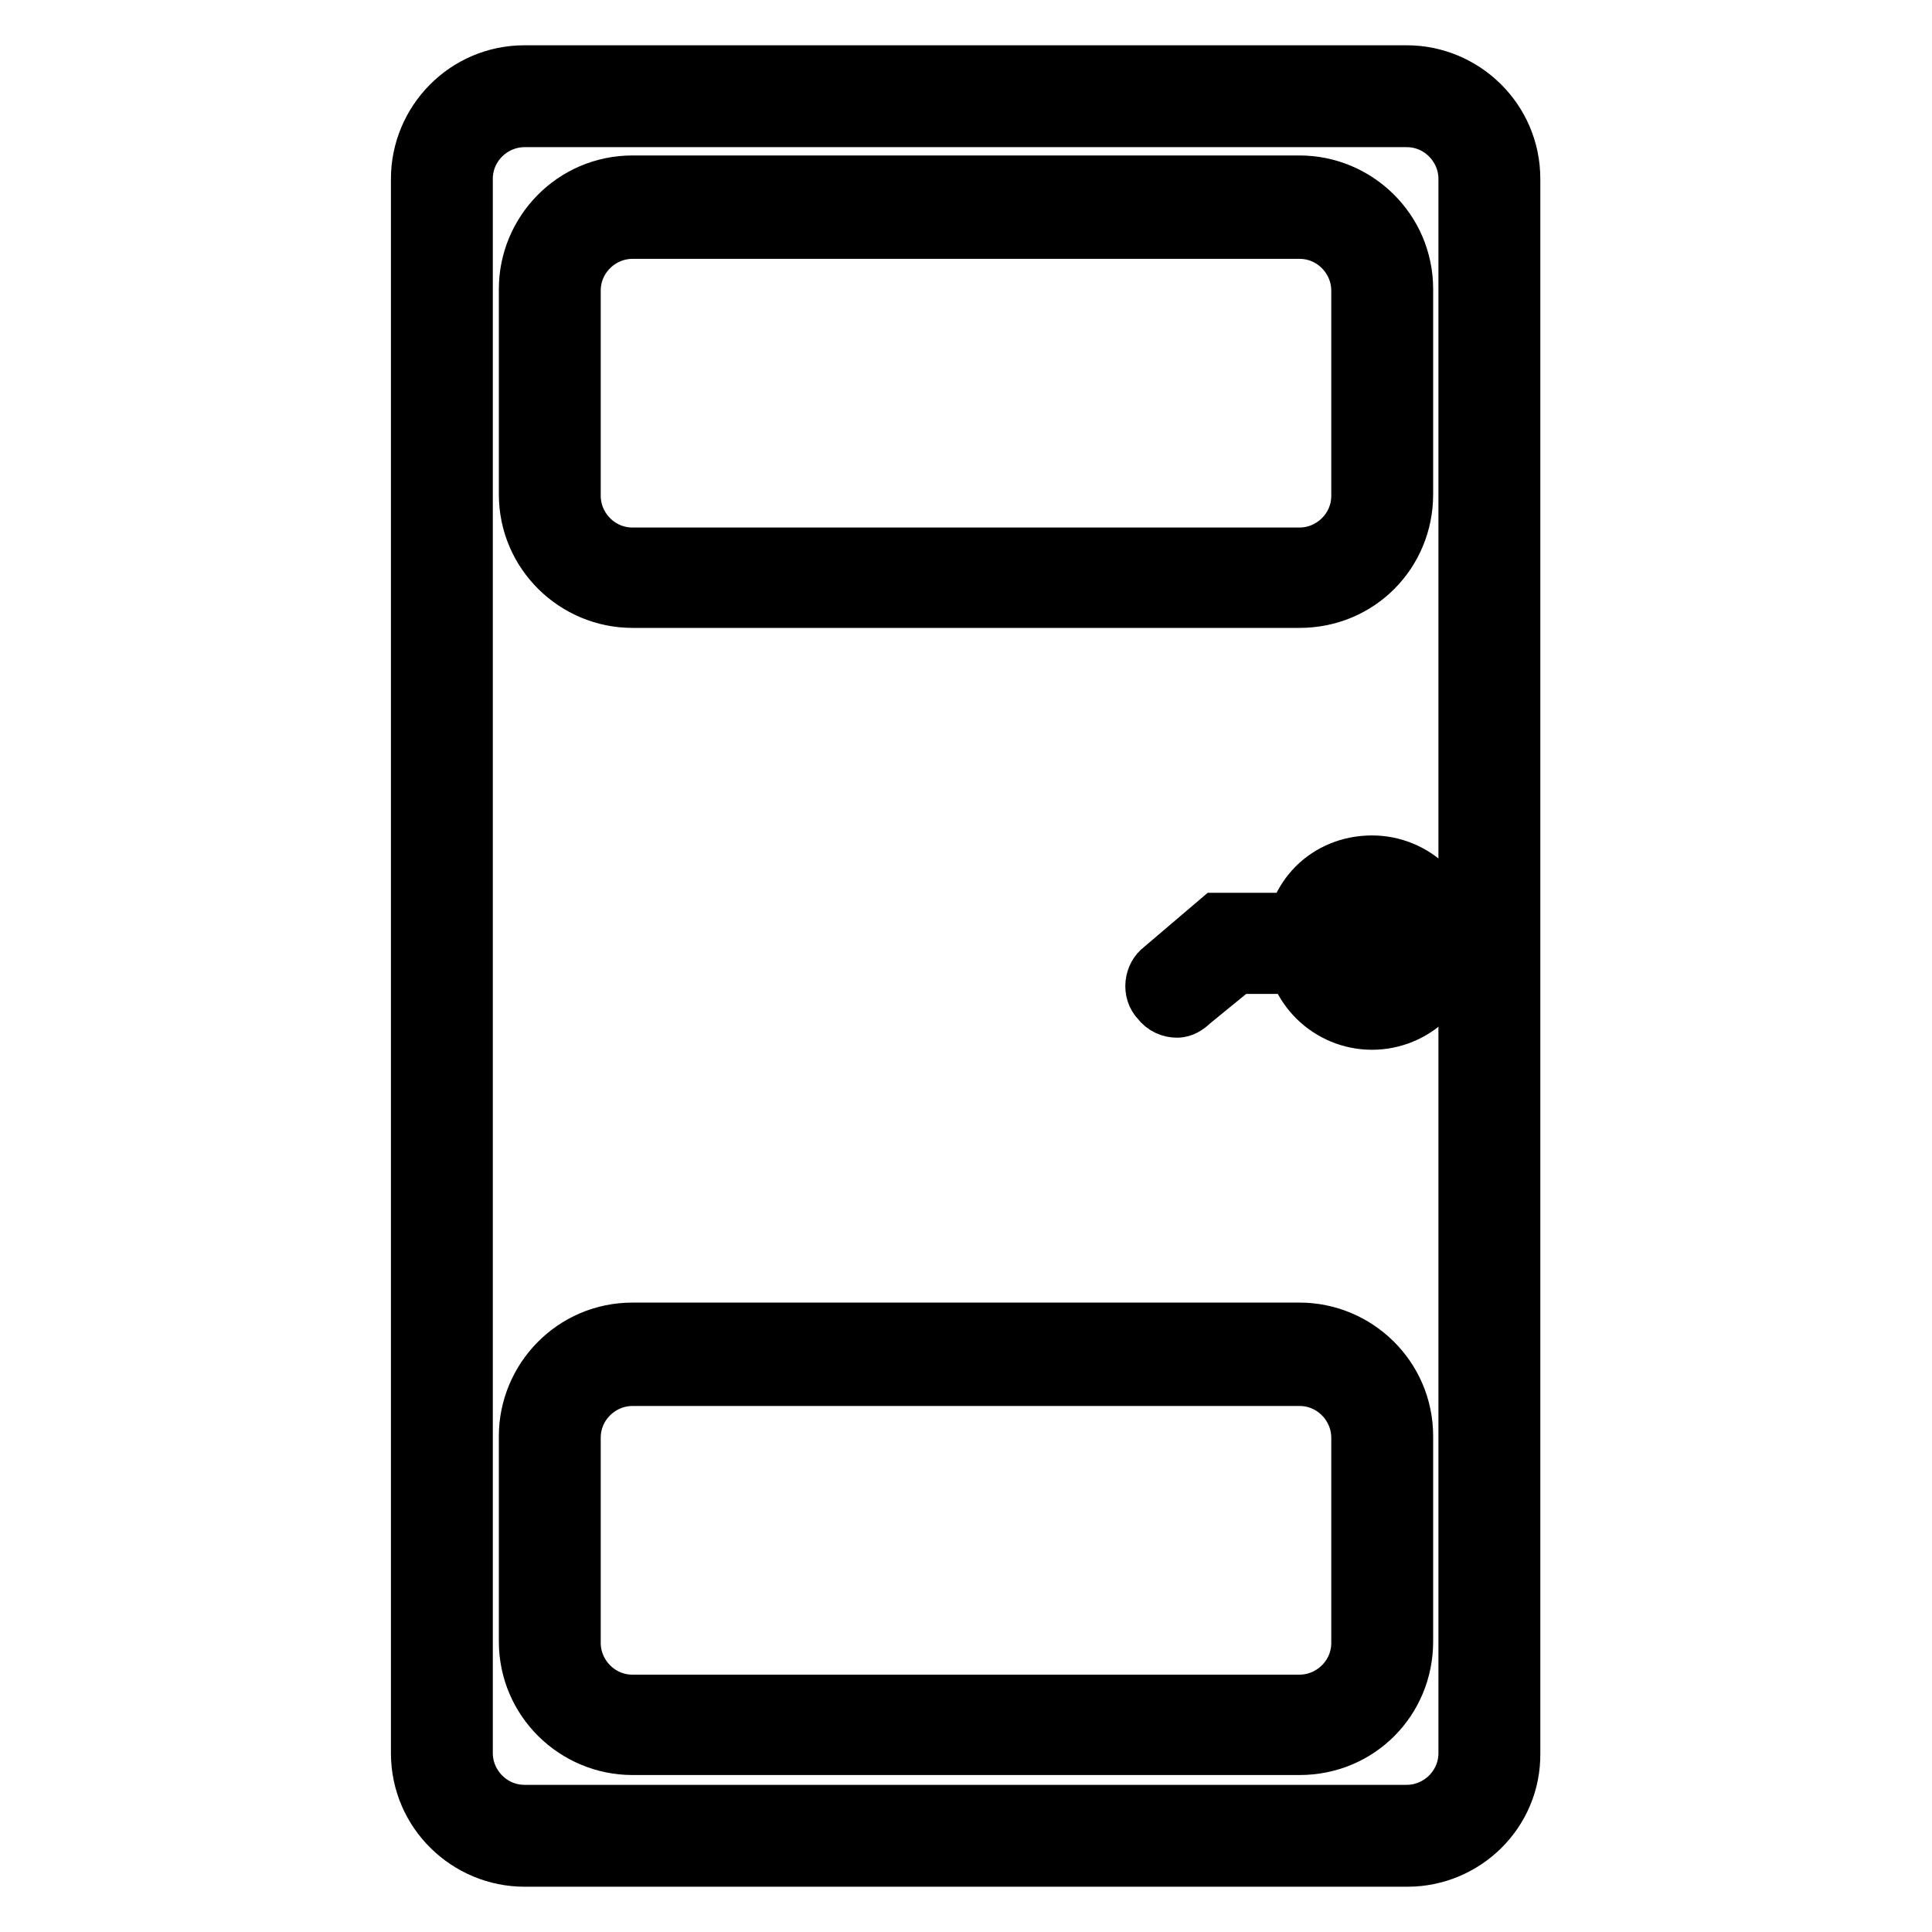
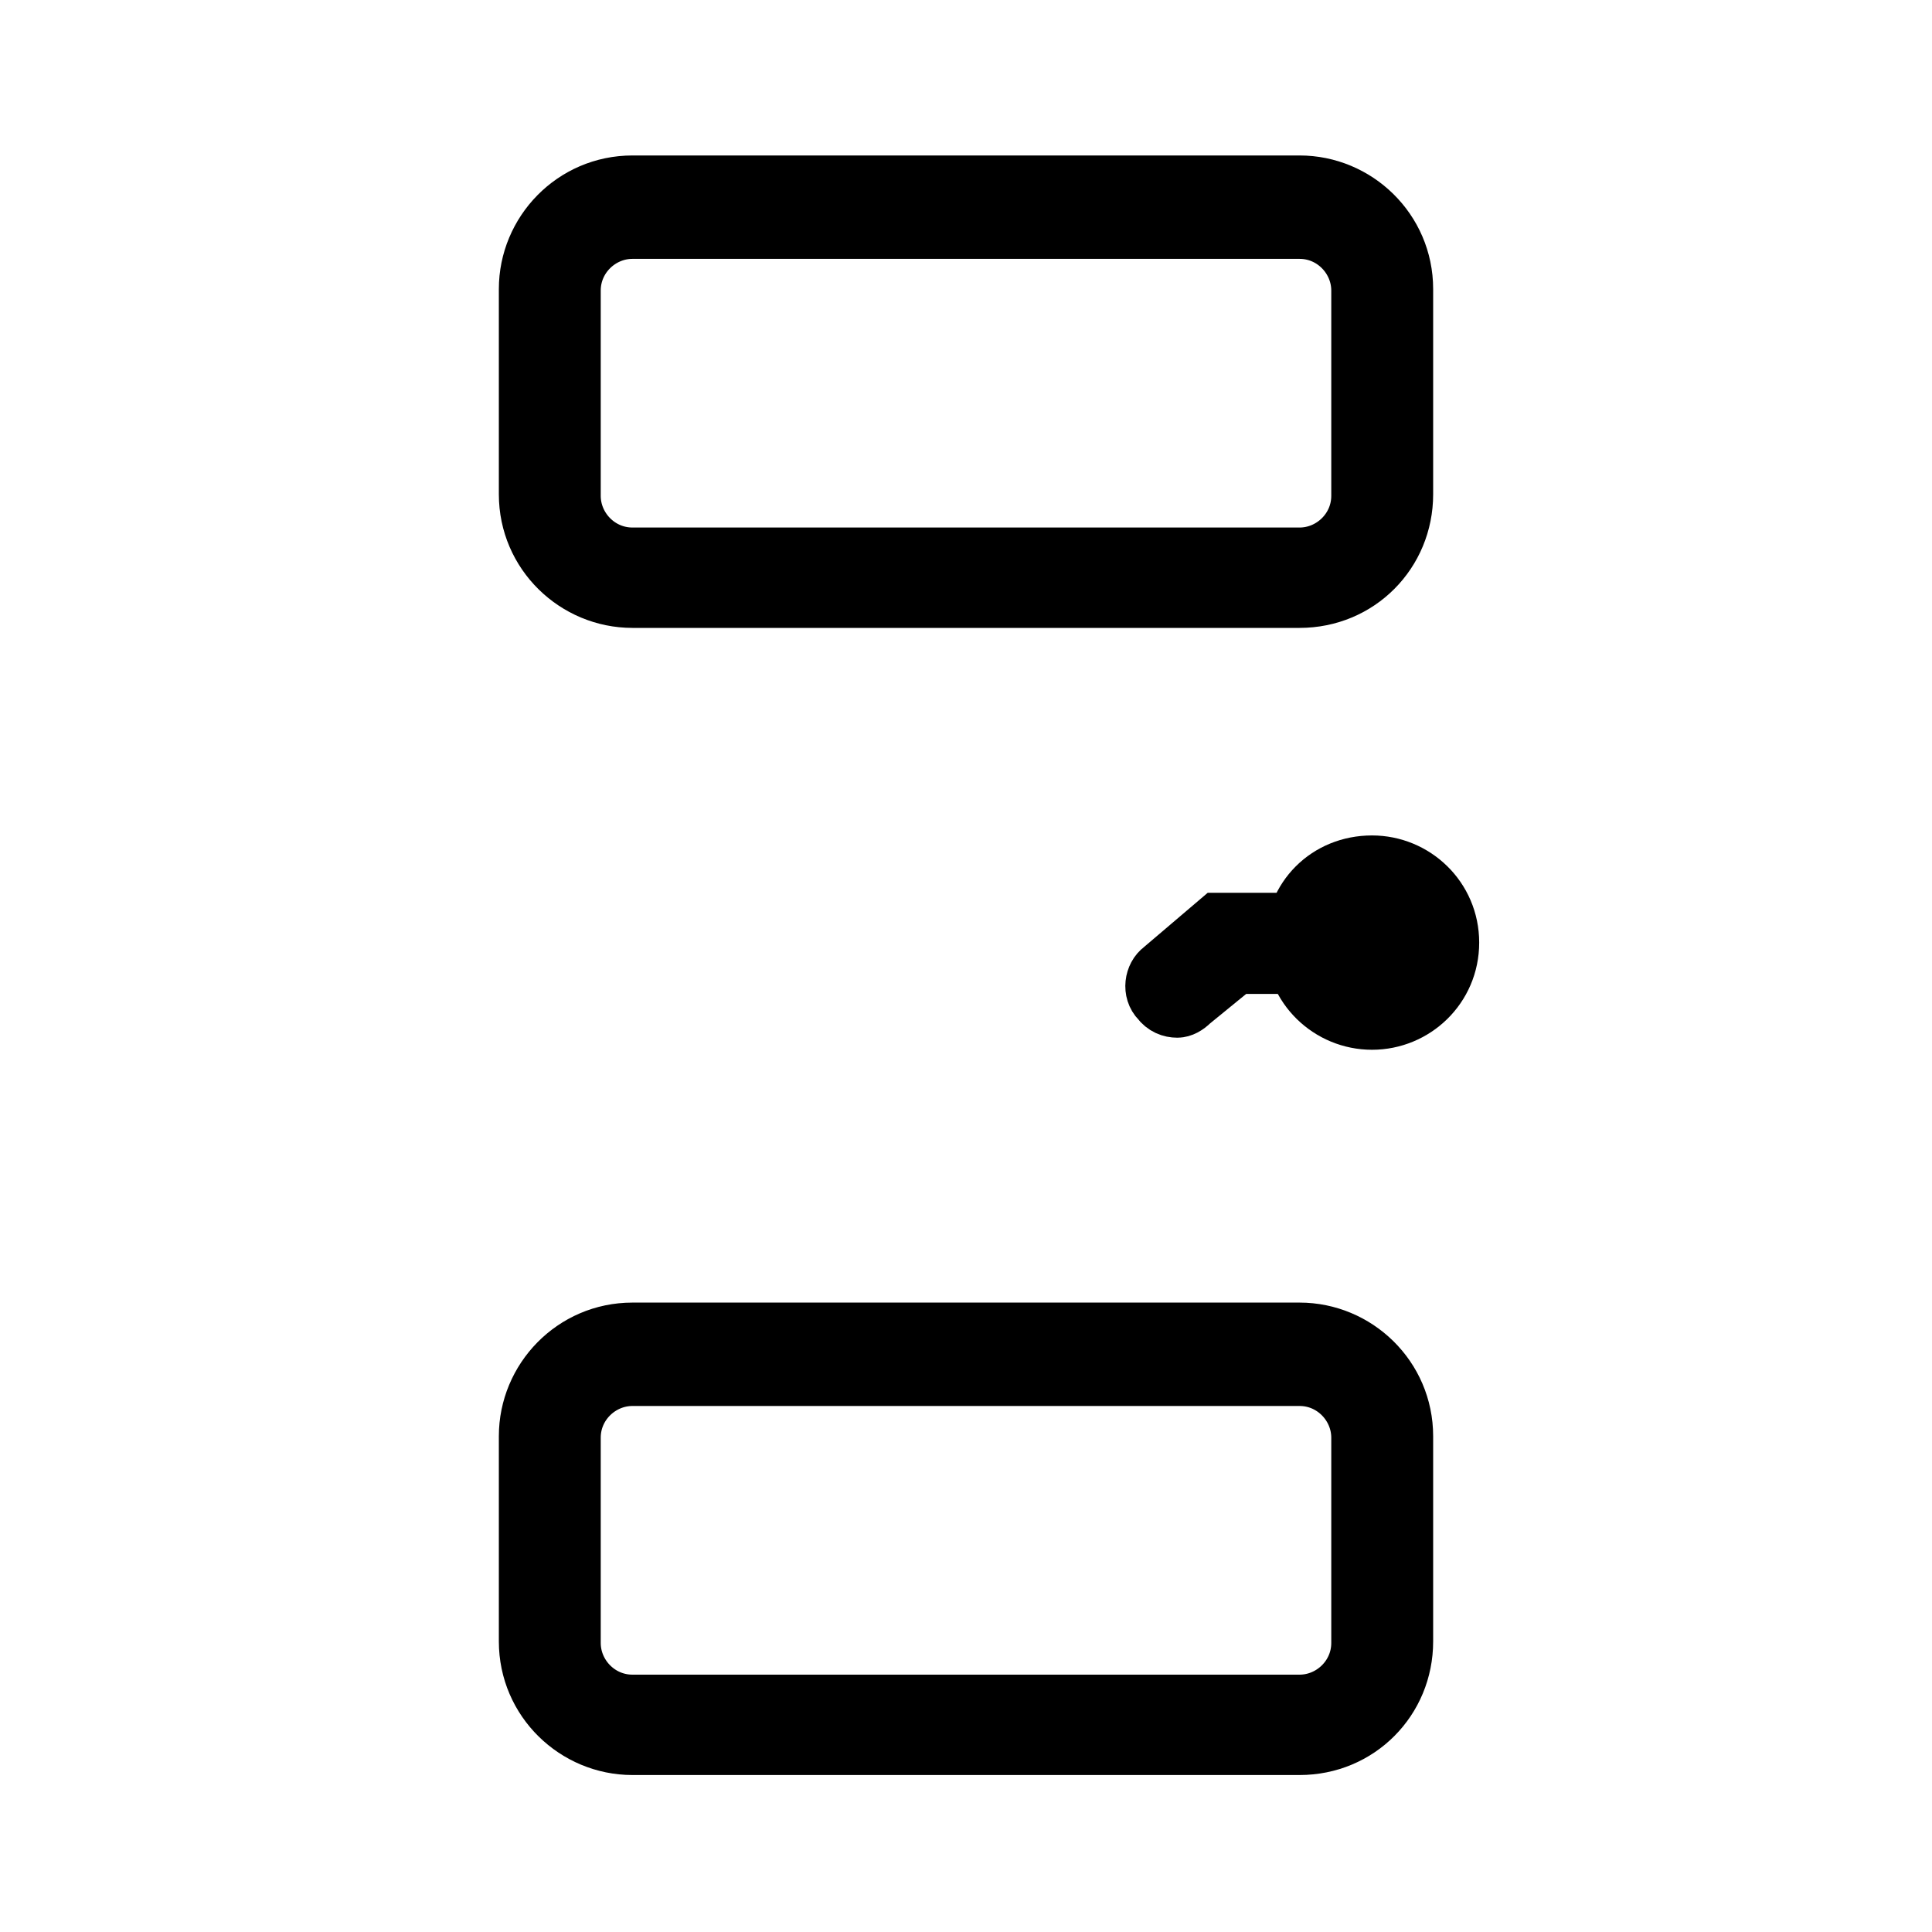
<svg xmlns="http://www.w3.org/2000/svg" version="1.1" x="0px" y="0px" viewBox="0 0 256 256" enable-background="new 0 0 256 256" xml:space="preserve">
  <g>
-     <path stroke-width="8" fill-opacity="0" stroke="#000000" d="M186.5,246H69.5c-7.4,0-13.7-6-13.7-13.7V23.7c0-7.4,6-13.7,13.7-13.7h116.9c7.4,0,13.7,6,13.7,13.7v208.6 C200.2,240,193.9,246,186.5,246L186.5,246z M69.5,15.5c-4.4,0-8.2,3.6-8.2,8.2v208.6c0,4.4,3.6,8.2,8.2,8.2h116.9 c4.4,0,8.2-3.6,8.2-8.2V23.7c0-4.4-3.6-8.2-8.2-8.2H69.5z" />
    <path stroke-width="8" fill-opacity="0" stroke="#000000" d="M172.2,79.2H83.8c-7.4,0-13.7-6-13.7-13.7V38.3c0-7.4,6-13.7,13.7-13.7h88.4c7.4,0,13.7,6,13.7,13.7v27.2 C185.9,73.1,179.9,79.2,172.2,79.2z M83.8,30.3c-4.4,0-8.2,3.6-8.2,8.2v27.2c0,4.4,3.6,8.2,8.2,8.2h88.4c4.4,0,8.2-3.6,8.2-8.2 V38.5c0-4.4-3.6-8.2-8.2-8.2H83.8z M172.2,231.2H83.8c-7.4,0-13.7-6-13.7-13.7v-27.2c0-7.4,6-13.7,13.7-13.7h88.4 c7.4,0,13.7,6,13.7,13.7v27.2C185.9,225.1,179.9,231.2,172.2,231.2z M83.8,182.3c-4.4,0-8.2,3.6-8.2,8.2v27.2 c0,4.4,3.6,8.2,8.2,8.2h88.4c4.4,0,8.2-3.6,8.2-8.2v-27.2c0-4.4-3.6-8.2-8.2-8.2H83.8z M181.8,135.1c-5.5,0-10.2-4.4-10.2-10.2 s4.4-10.2,10.2-10.2c5.5,0,10.2,4.4,10.2,10.2S187.3,135.1,181.8,135.1z M181.8,120.6c-2.5,0-4.7,1.9-4.7,4.7s1.9,4.7,4.7,4.7 s4.7-1.9,4.7-4.7S184.3,120.6,181.8,120.6z" />
    <path stroke-width="8" fill-opacity="0" stroke="#000000" d="M156,133.5c-0.8,0-1.6-0.3-2.2-1.1c-1.1-1.1-0.8-3,0.3-3.8l7.4-6.3h20c1.6,0,2.7,1.1,2.7,2.7 c0,1.6-1.1,2.7-2.7,2.7h-17.8l-6,4.9C157.1,133.2,156.5,133.5,156,133.5z" />
  </g>
</svg>